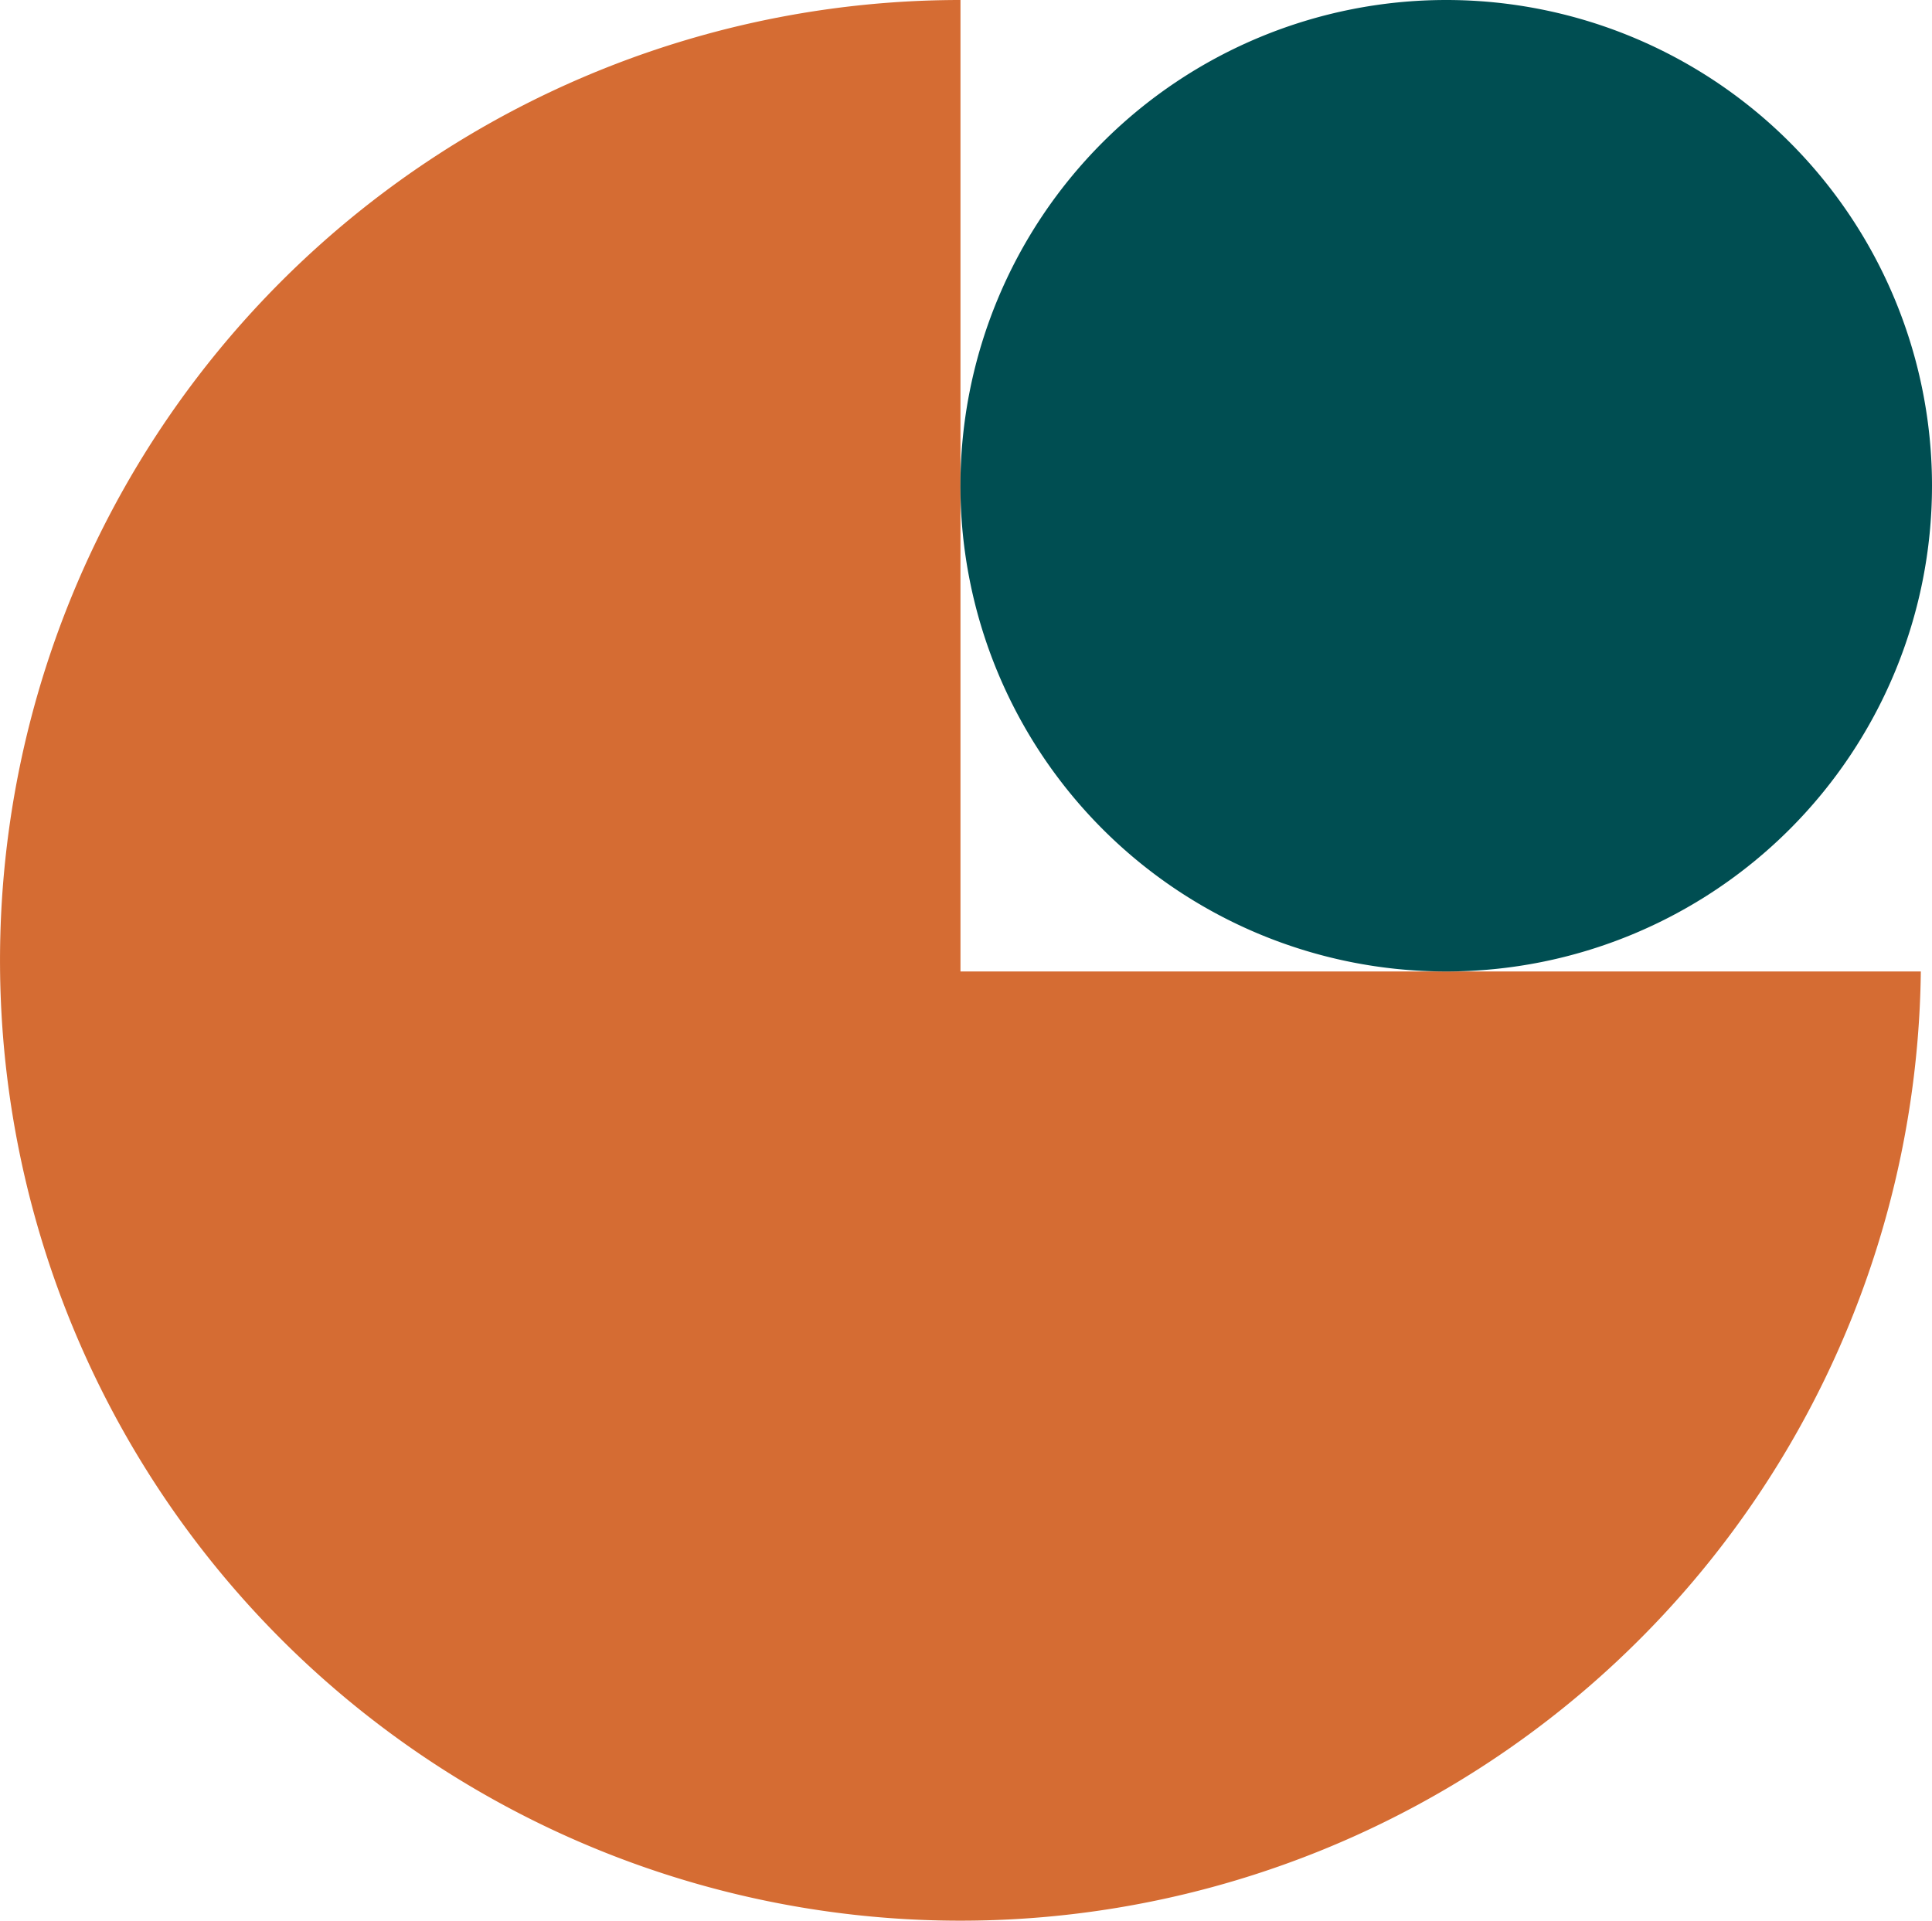
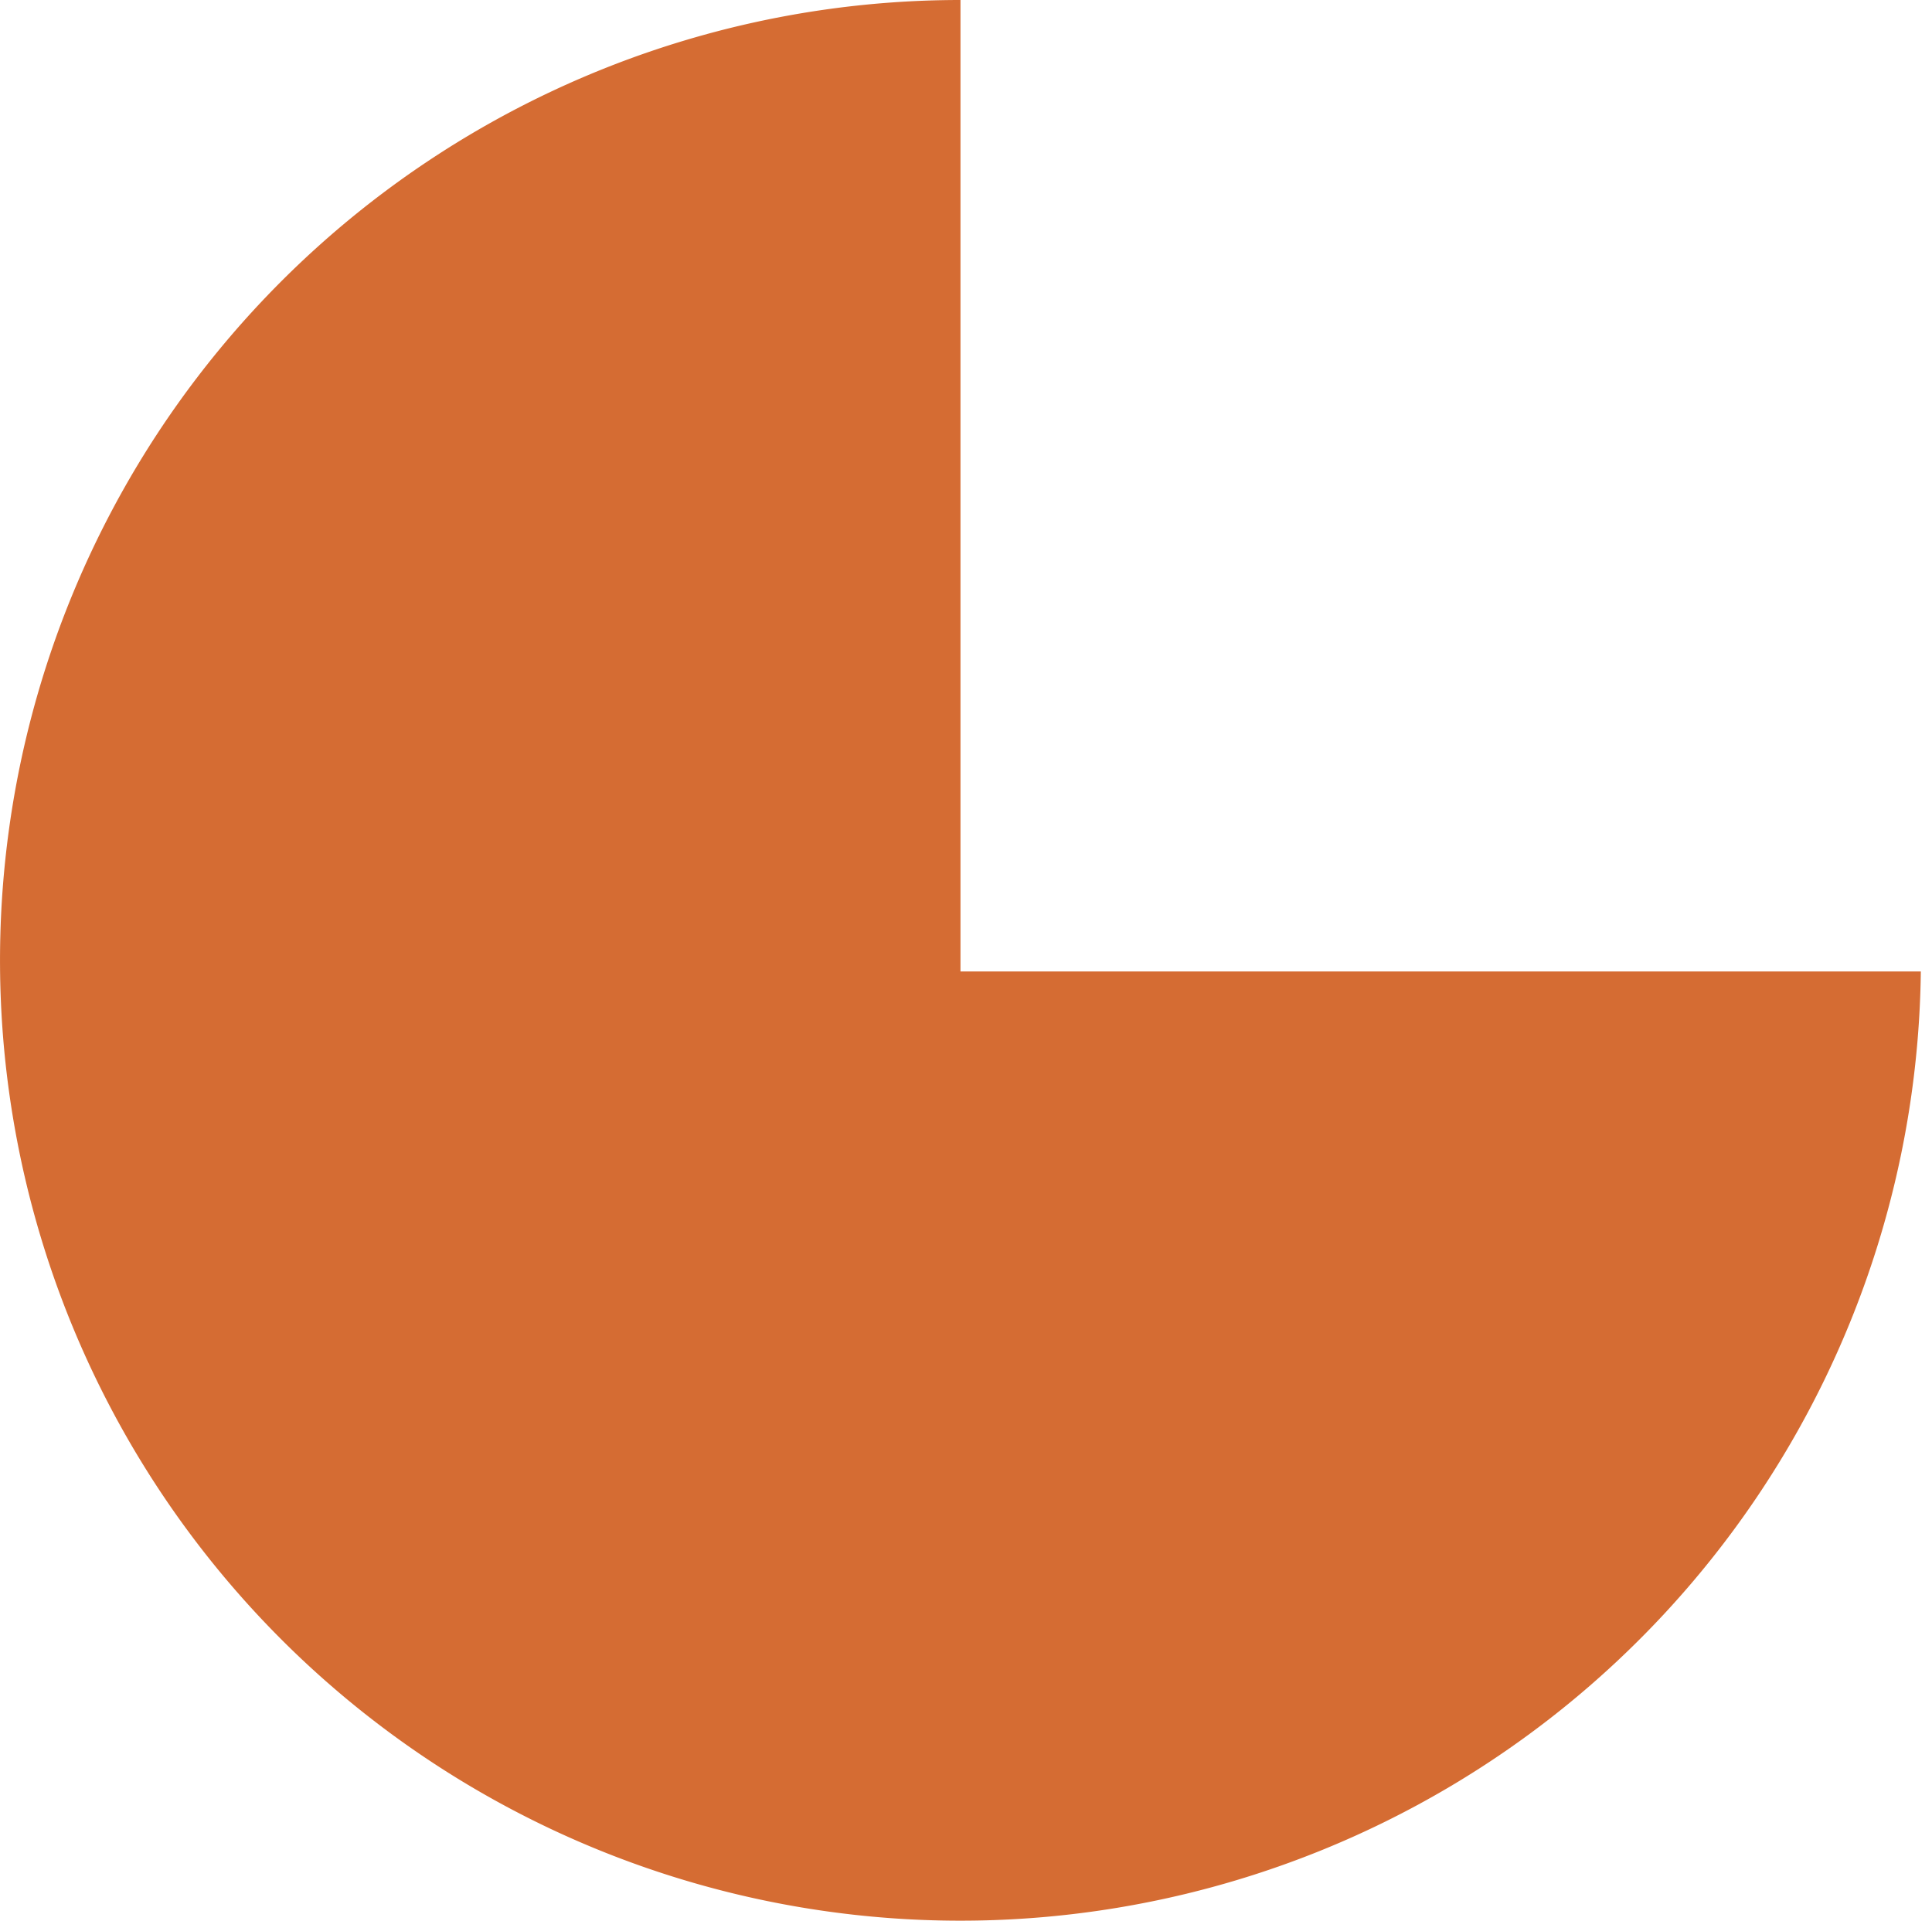
<svg xmlns="http://www.w3.org/2000/svg" width="47.2" height="46.929" viewBox="0 0 47.2 46.929">
  <g id="Group_4097" data-name="Group 4097" transform="translate(47.2 46.929) rotate(180)">
    <path id="Path_1813" data-name="Path 1813" d="M0,23.193A23.464,23.464,0,1,1,23.462,46.929V23.193Z" transform="translate(0.273)" fill="#d56c33" />
-     <path id="Path_1814" data-name="Path 1814" d="M0,11.868A11.868,11.868,0,1,1,11.868,23.737,11.868,11.868,0,0,1,0,11.868" transform="translate(0 23.192)" fill="#004e52" />
  </g>
</svg>